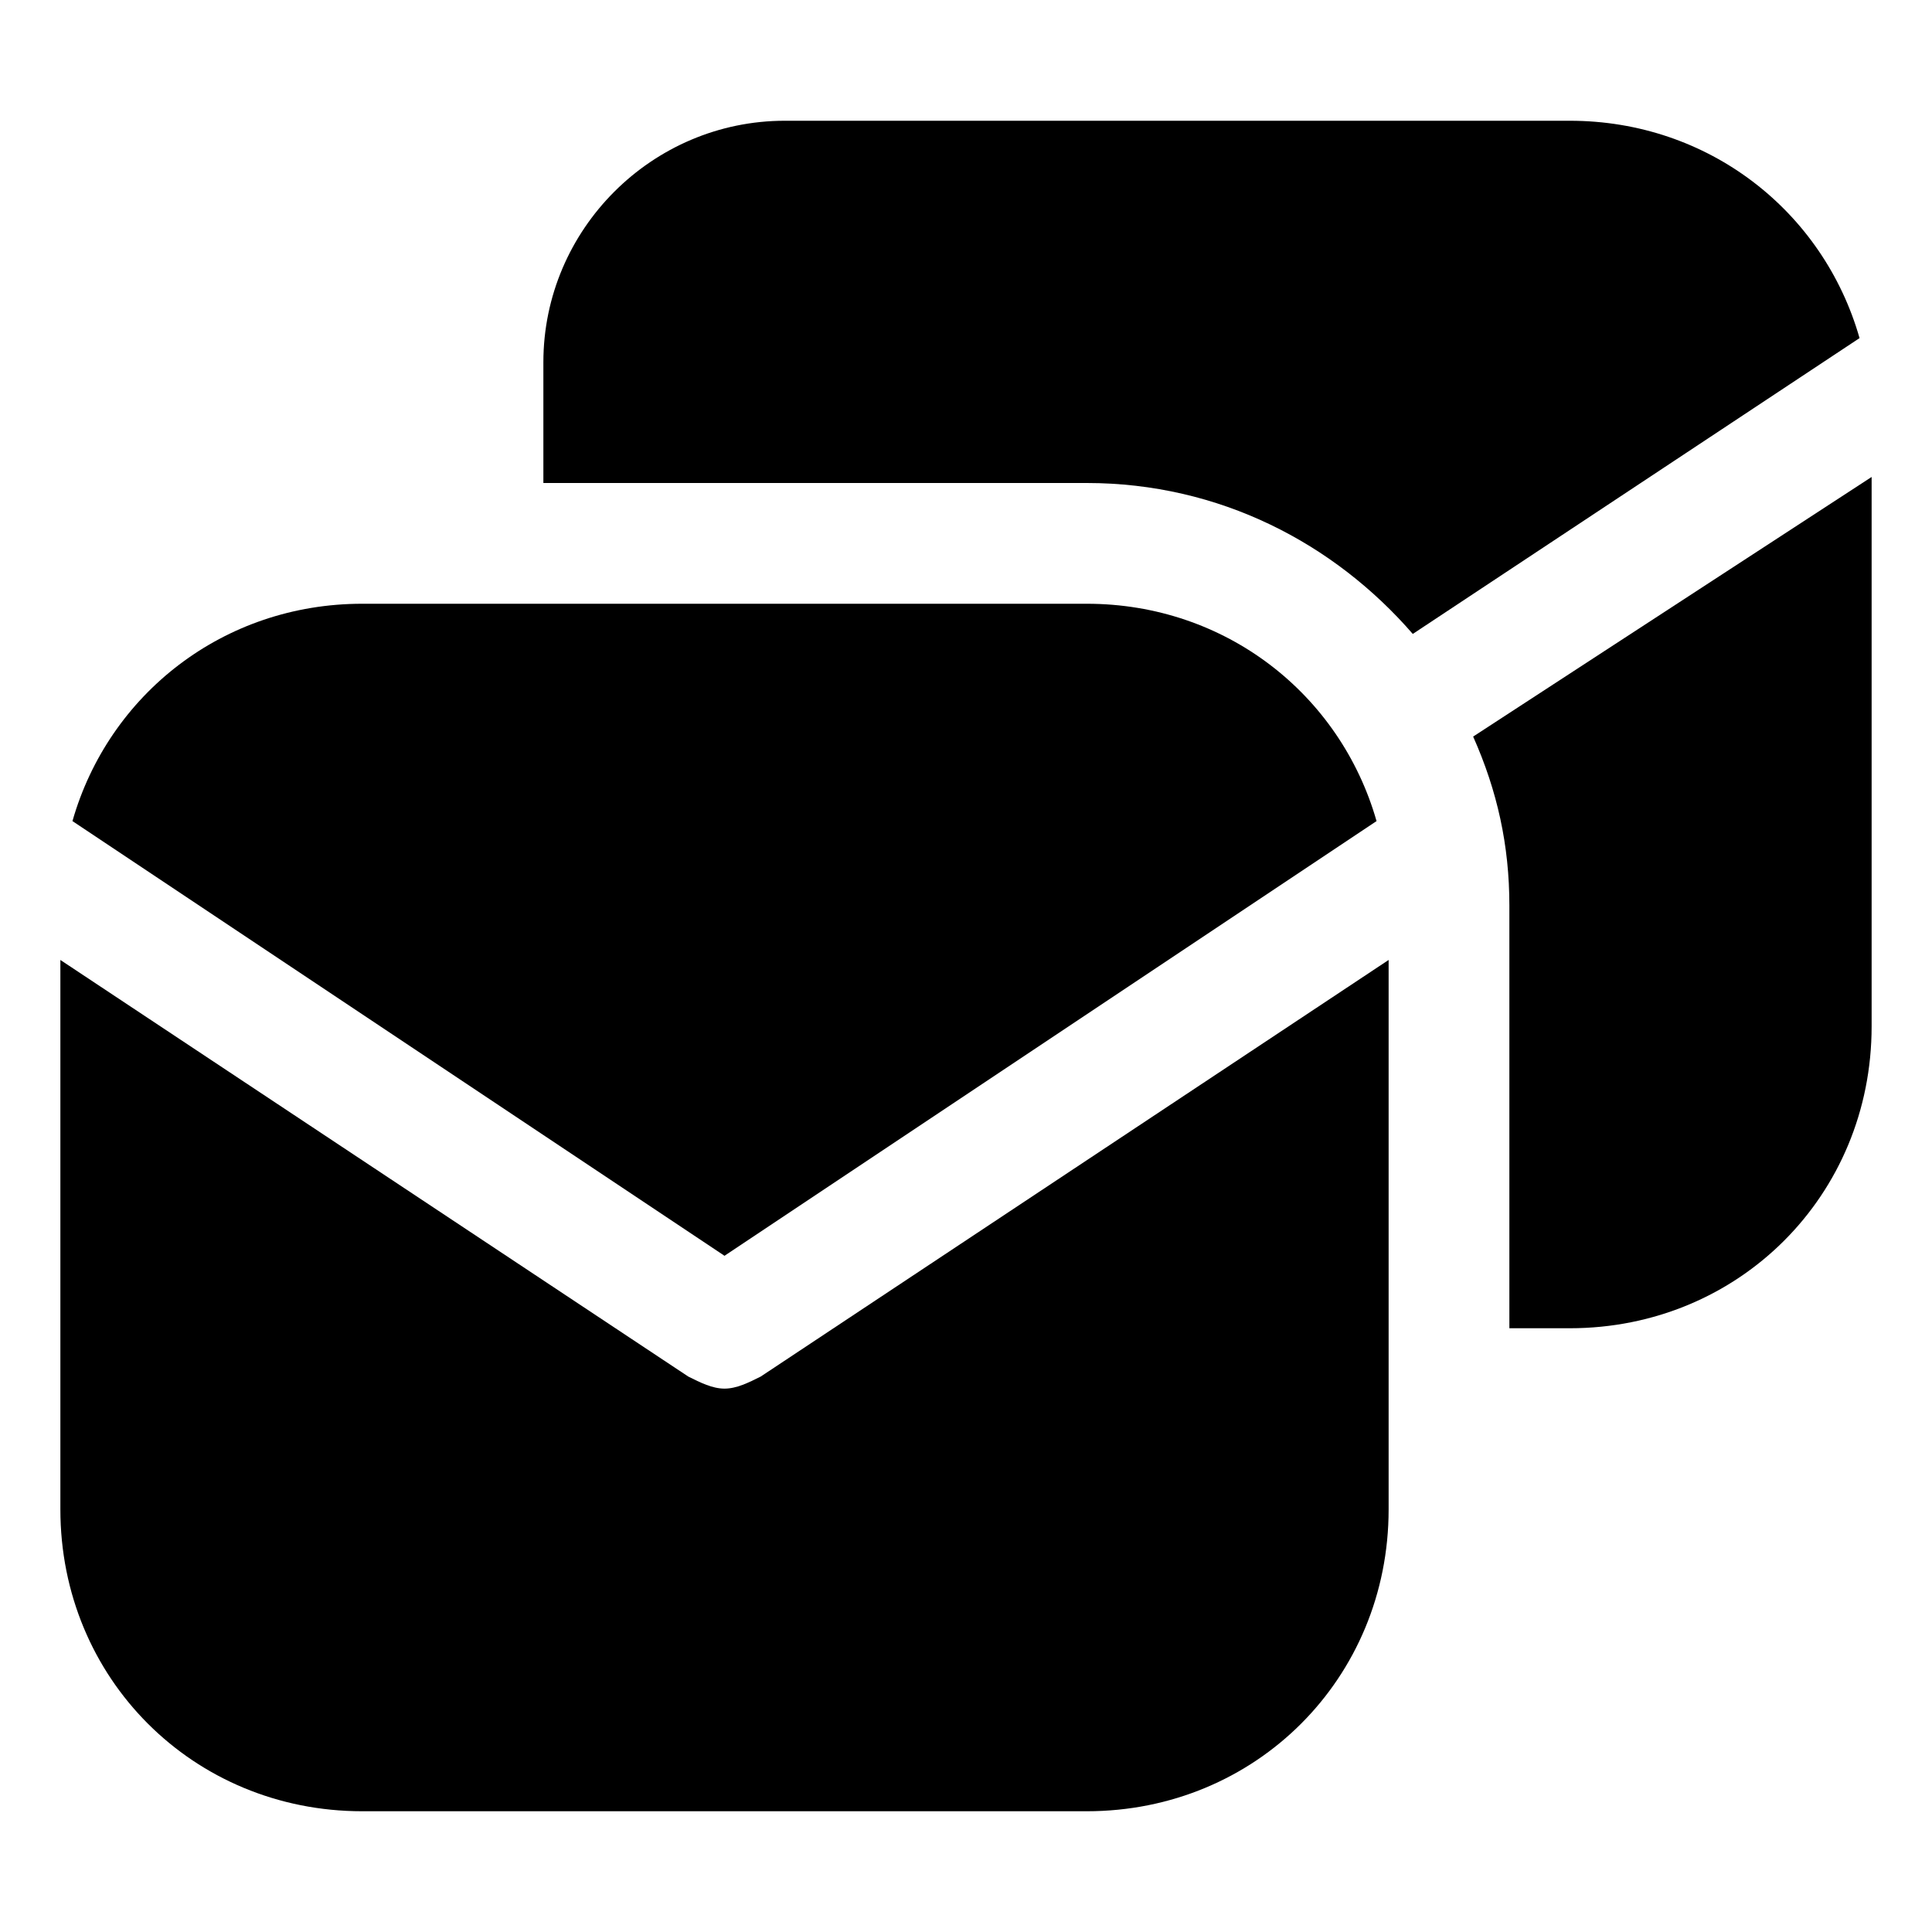
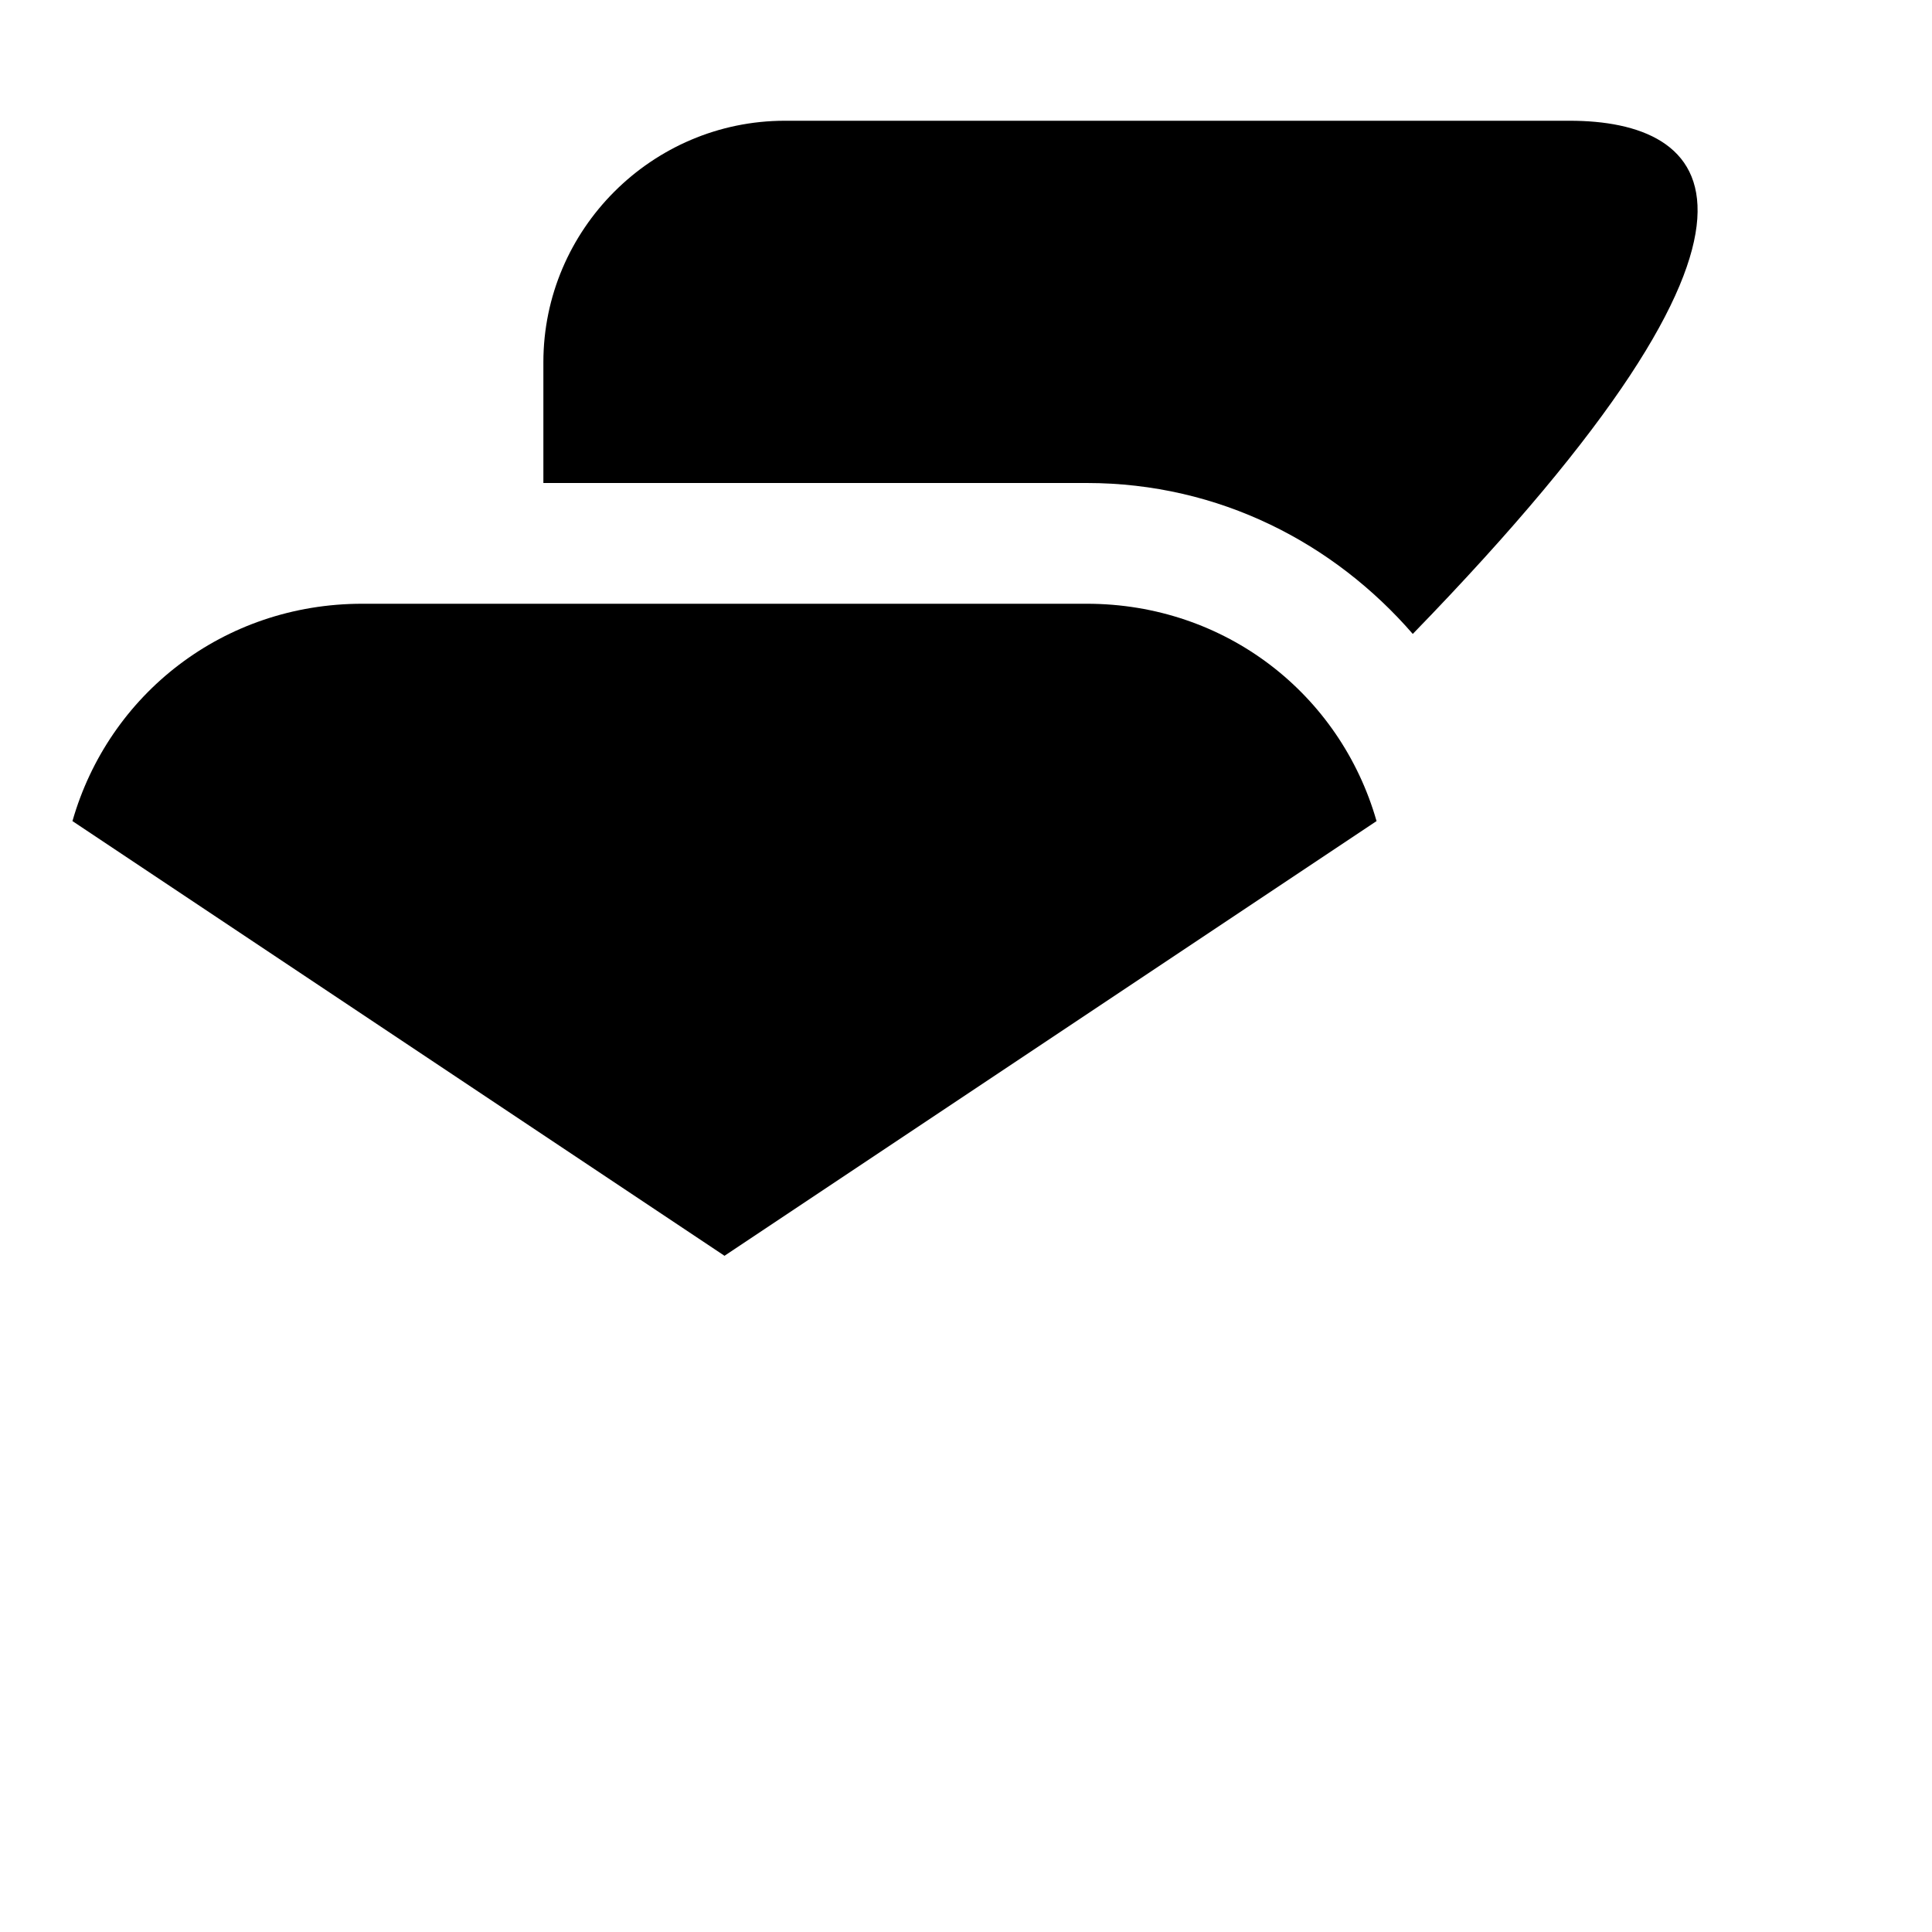
<svg xmlns="http://www.w3.org/2000/svg" fill="#000000" height="800px" width="800px" version="1.1" id="Icons" viewBox="0 0 32 32" xml:space="preserve">
  <g>
-     <path d="M12.6,22.8C12.4,22.9,12.2,23,12,23s-0.4-0.1-0.6-0.2L1,15.9V25c0,2.8,2.2,5,5,5h12c2.8,0,5-2.2,5-5v-9.1L12.6,22.8z" />
    <path d="M22.8,13.6C22.2,11.5,20.3,10,18,10H6c-2.3,0-4.2,1.5-4.8,3.6L12,20.8L22.8,13.6z" />
  </g>
  <g>
-     <path d="M24.4,12.2C24.8,13.1,25,14,25,15v7h1c2.8,0,5-2.2,5-5V7.9L24.4,12.2z" />
-   </g>
-   <path d="M26,2H16h-2h-1c-2.2,0-4,1.8-4,4v2h7h1h1c2.2,0,4.1,1,5.4,2.5l7.4-4.9C30.2,3.5,28.3,2,26,2z" />
+     </g>
+   <path d="M26,2H16h-2h-1c-2.2,0-4,1.8-4,4v2h7h1h1c2.2,0,4.1,1,5.4,2.5C30.2,3.5,28.3,2,26,2z" />
</svg>